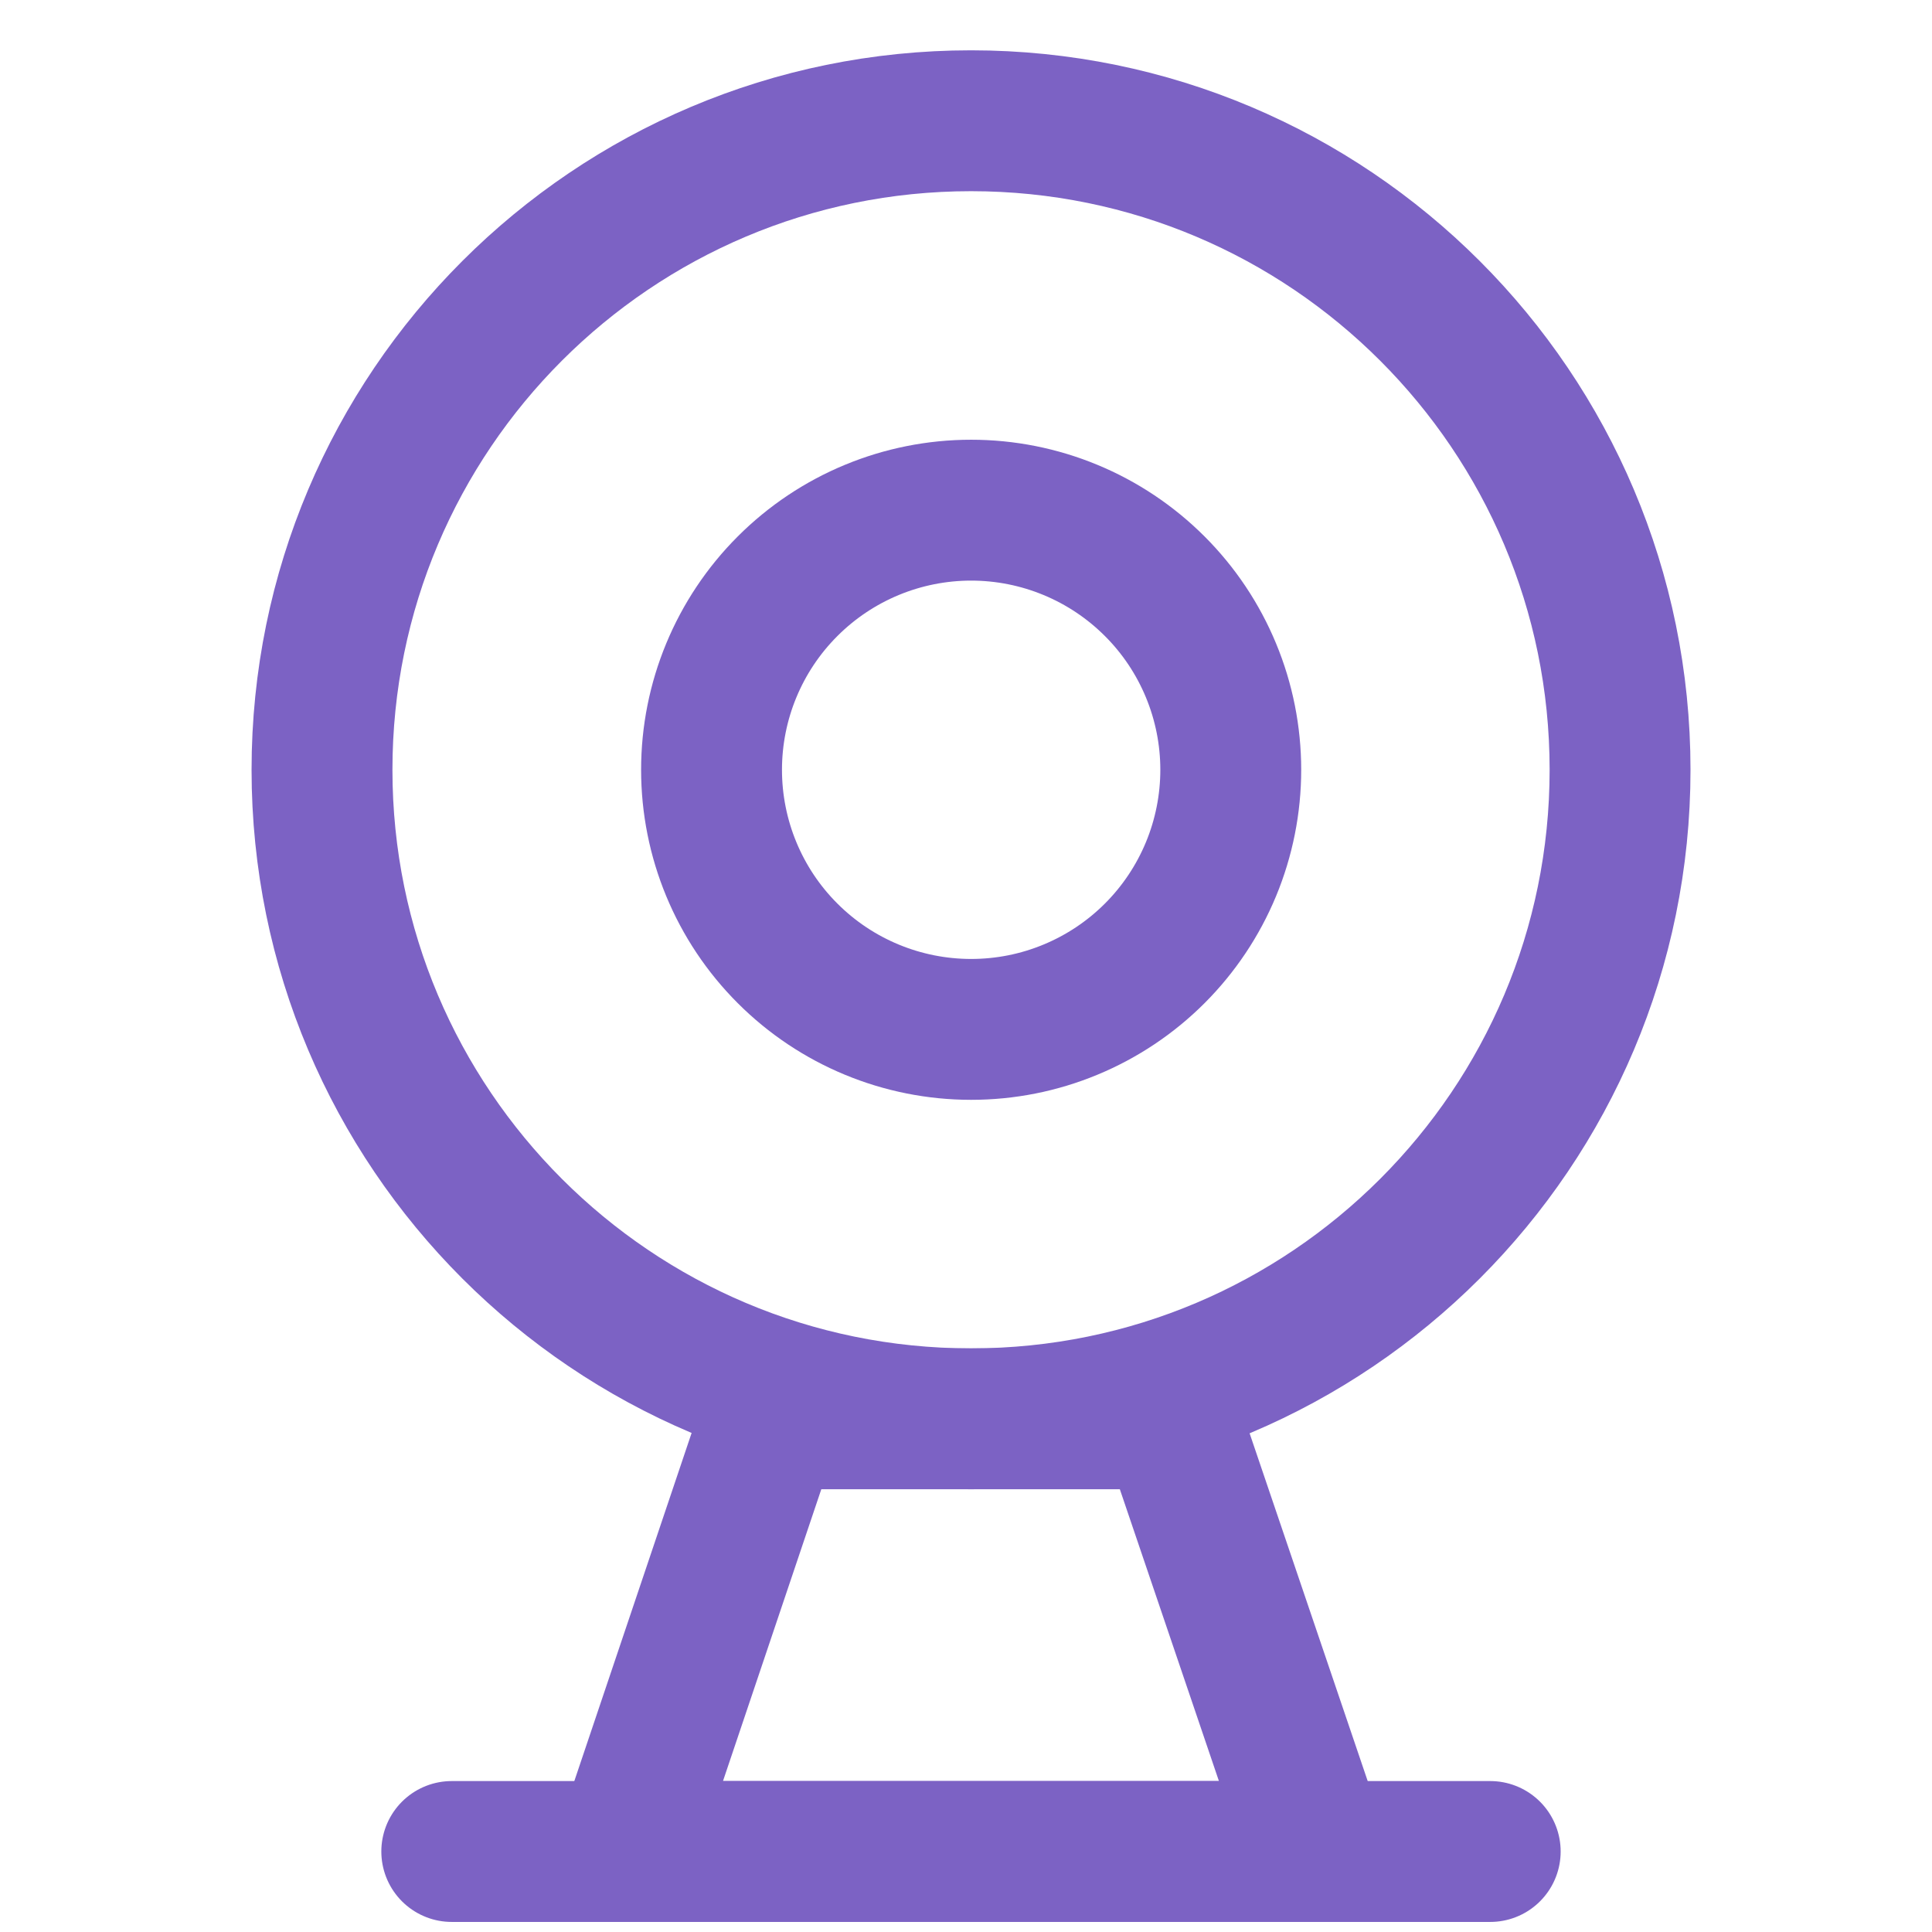
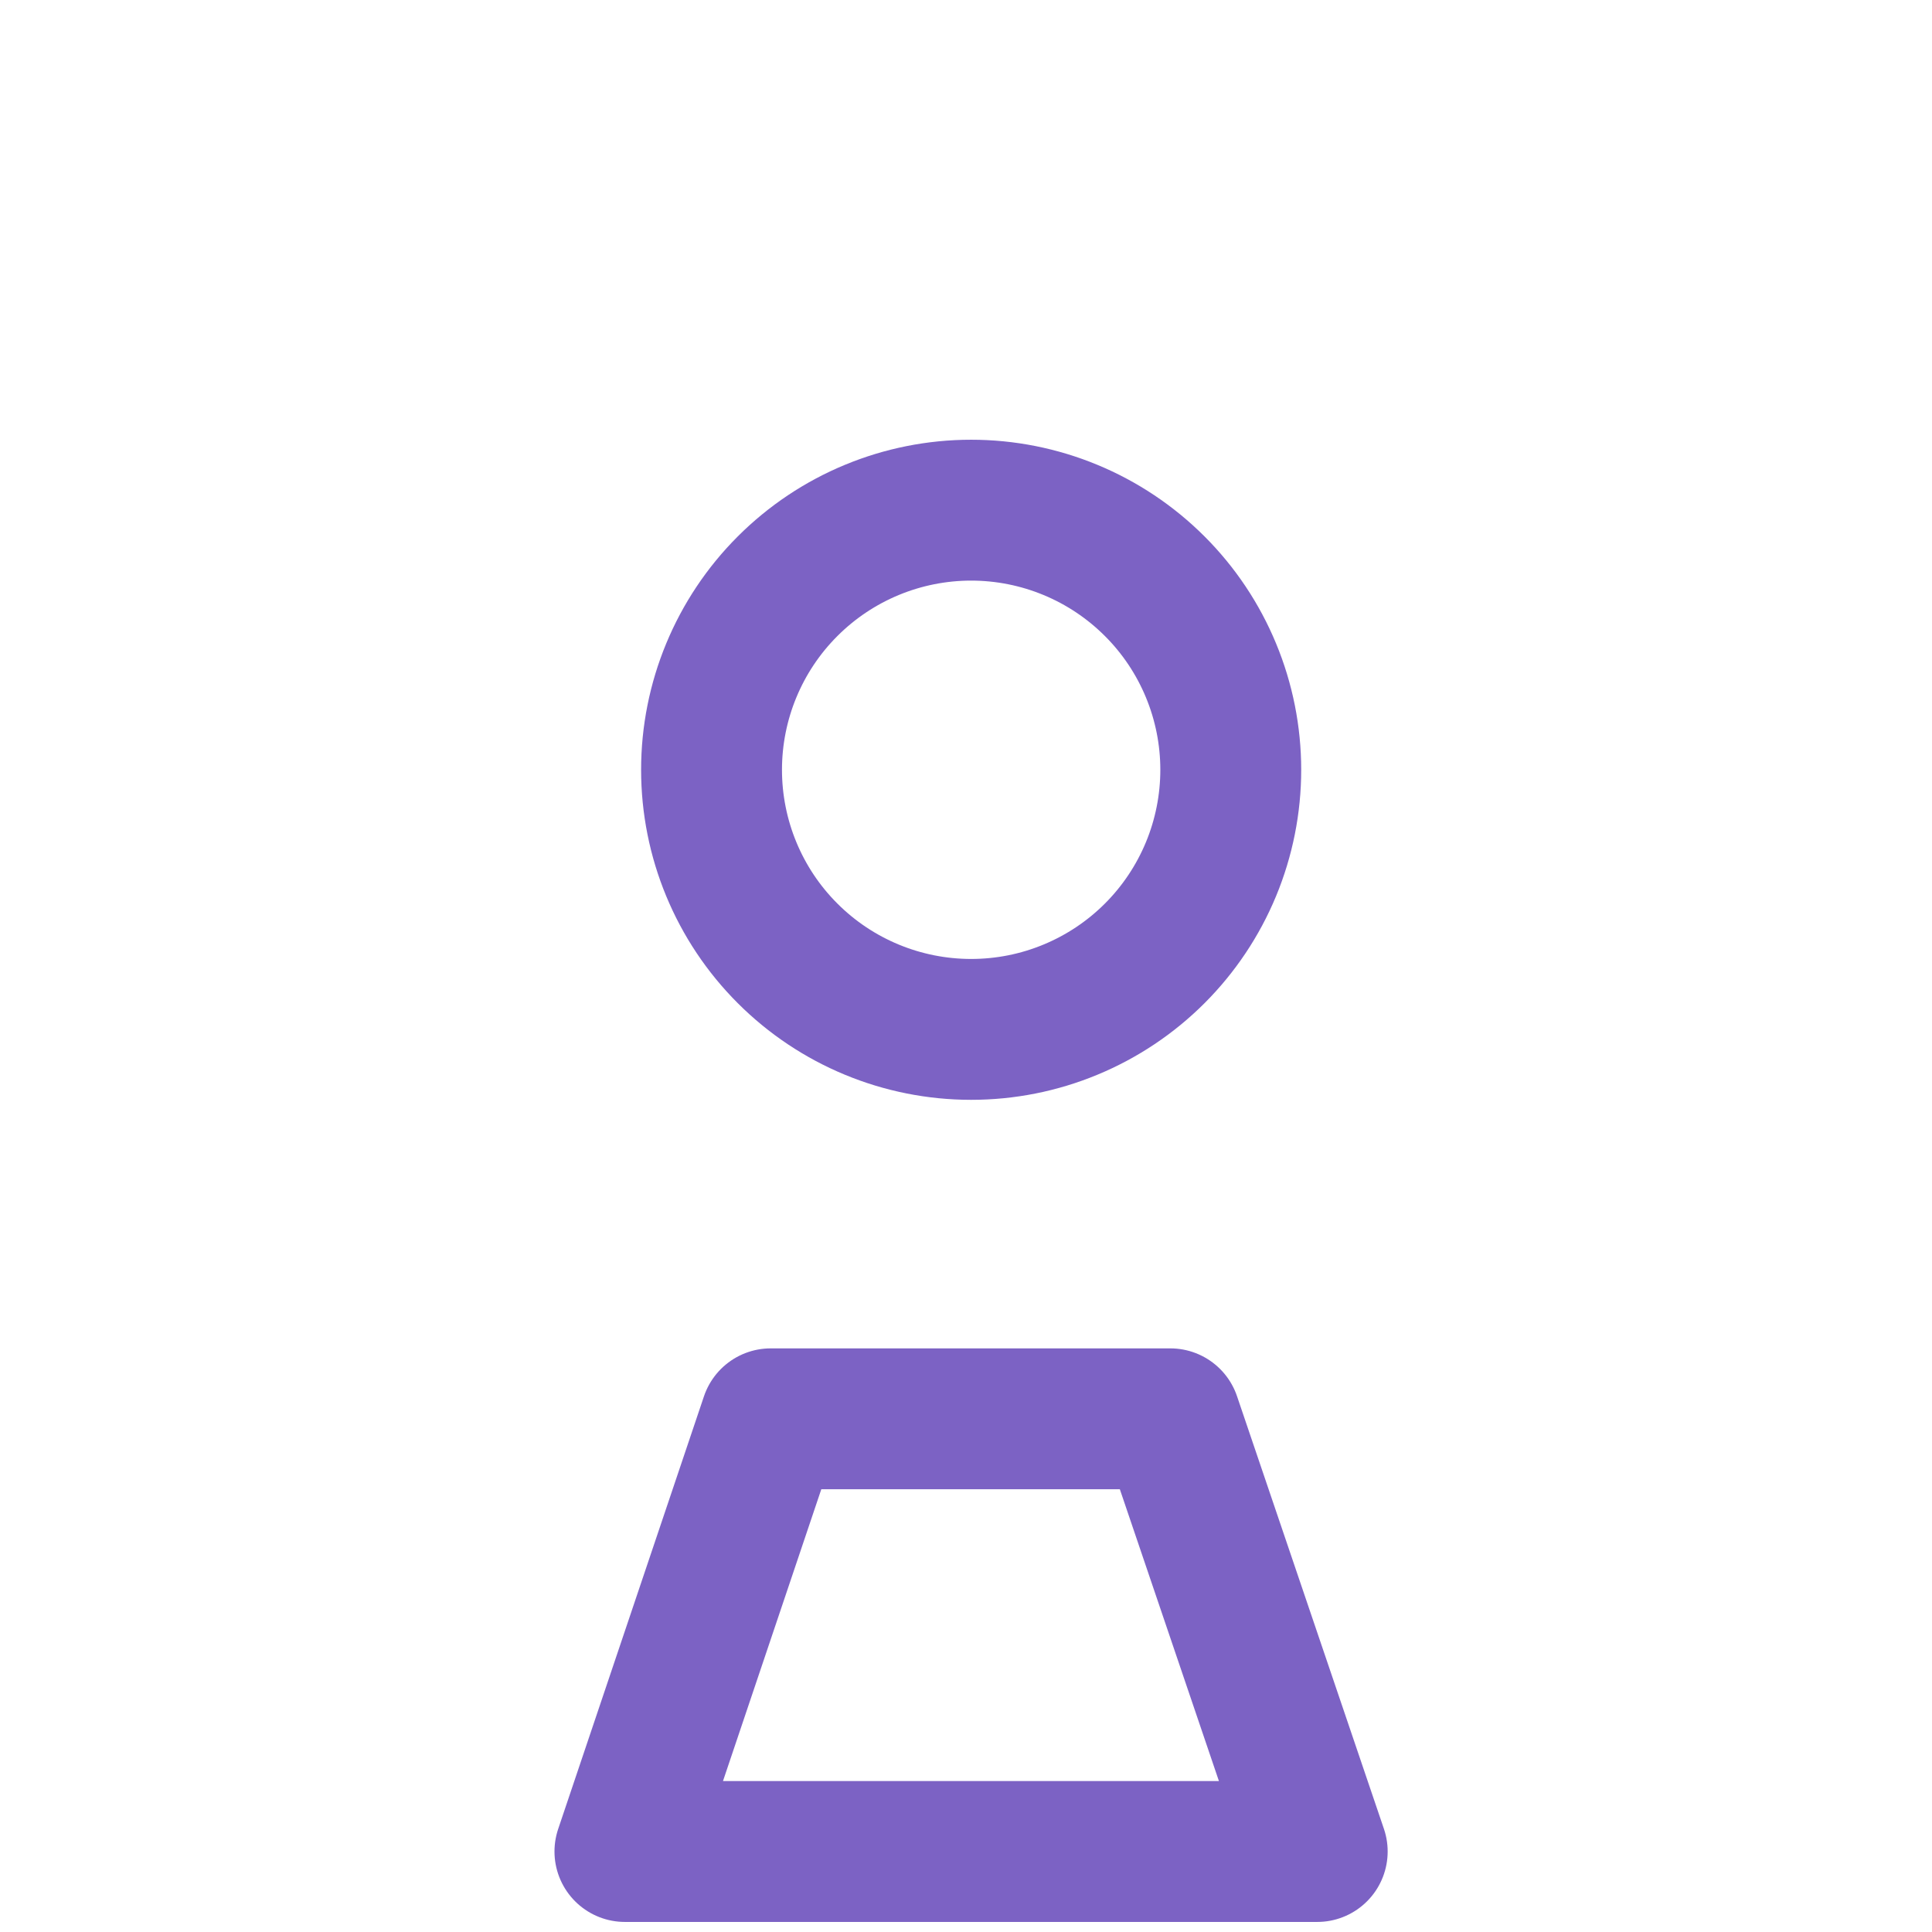
<svg xmlns="http://www.w3.org/2000/svg" width="48" height="48" viewBox="0 0 48 48" fill="none">
-   <path d="M24.125 35.25C33.03 35.25 40.25 28.03 40.25 19.125C40.25 10.22 33.03 3 24.125 3C15.22 3 8 10.22 8 19.125C8 28.03 15.22 35.25 24.125 35.25Z" stroke="#7C62C4" stroke-width="3.5" stroke-linejoin="round" />
  <path d="M24.128 25.575C24.975 25.575 25.814 25.409 26.596 25.084C27.379 24.76 28.09 24.285 28.689 23.686C29.288 23.087 29.763 22.376 30.087 21.594C30.411 20.811 30.578 19.972 30.578 19.125C30.578 18.278 30.411 17.439 30.087 16.657C29.763 15.874 29.288 15.163 28.689 14.565C28.09 13.966 27.379 13.49 26.596 13.166C25.814 12.842 24.975 12.675 24.128 12.675C22.417 12.675 20.776 13.355 19.567 14.565C18.357 15.774 17.678 17.415 17.678 19.125C17.678 20.836 18.357 22.477 19.567 23.686C20.776 24.896 22.417 25.575 24.128 25.575Z" stroke="#7C62C4" stroke-width="3.5" stroke-linejoin="round" />
  <path d="M19.148 35.25L15.526 46H32.726L29.076 35.25H19.148Z" stroke="#7C62C4" stroke-width="3.5" stroke-linecap="round" stroke-linejoin="round" />
-   <path d="M11.224 46H37.024" stroke="#7C62C4" stroke-width="3.5" stroke-linecap="round" stroke-linejoin="round" />
</svg>